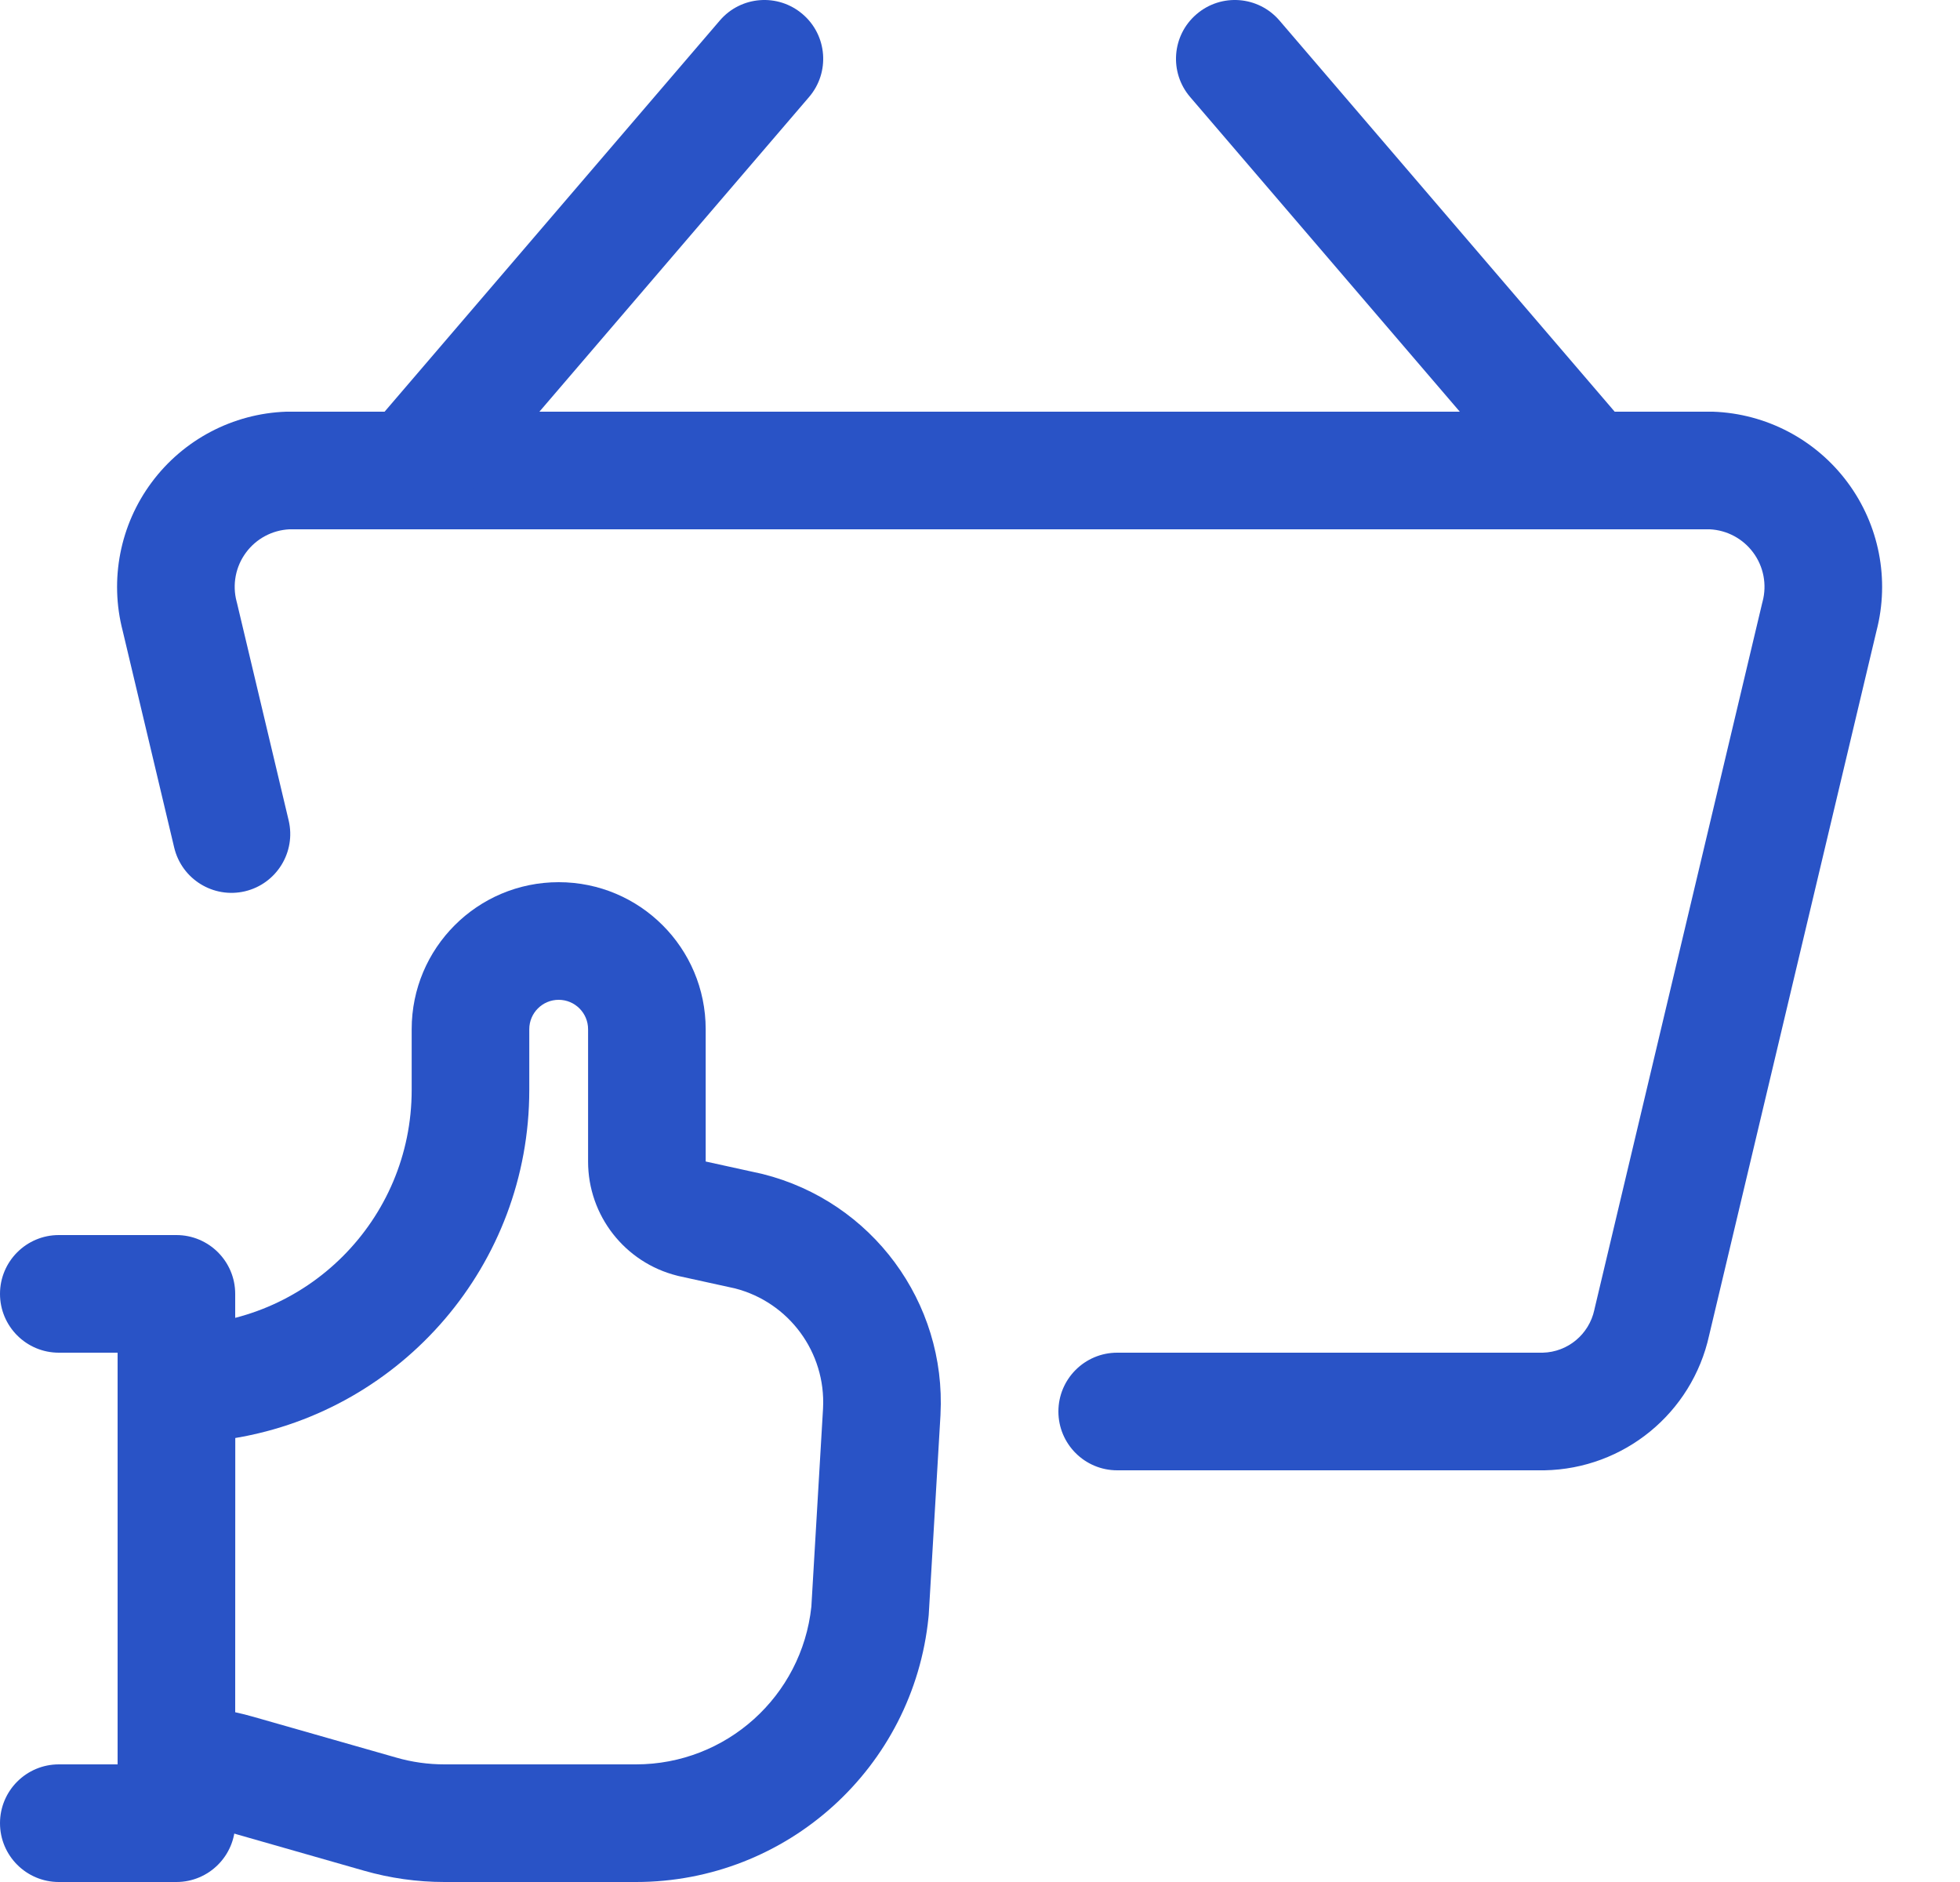
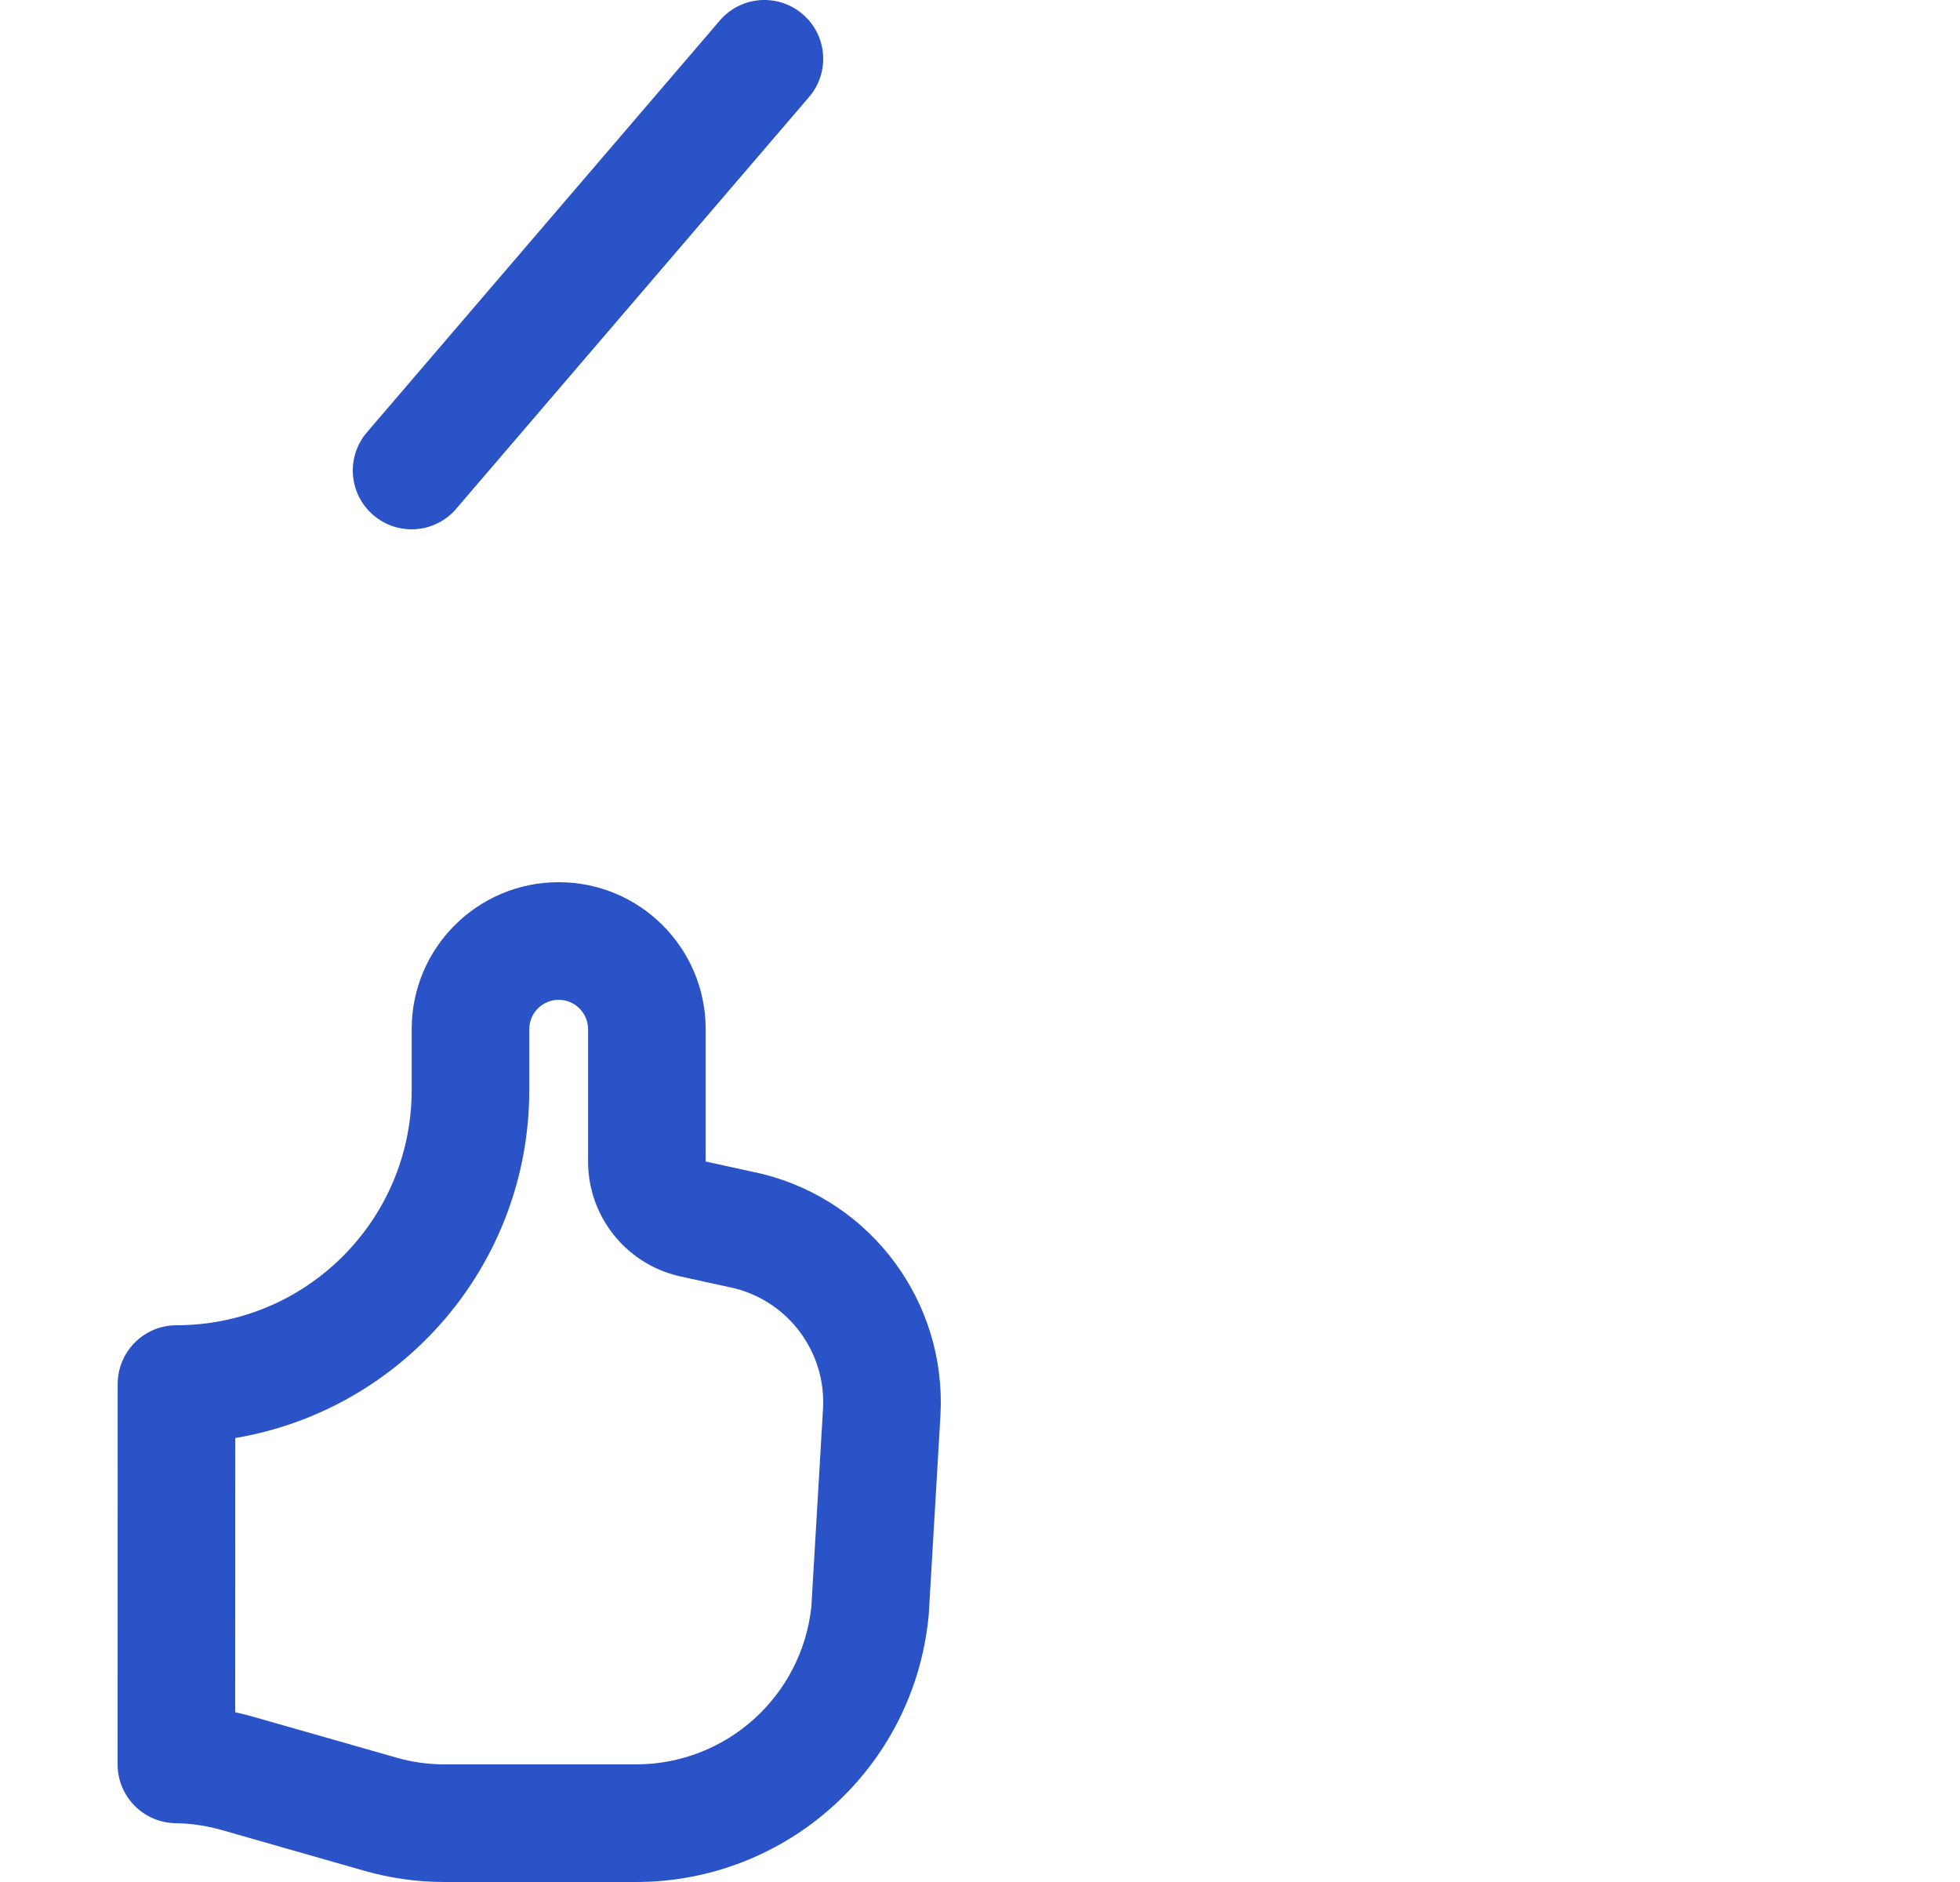
<svg xmlns="http://www.w3.org/2000/svg" width="25" height="24" viewBox="0 0 25 24" fill="none">
  <path fill-rule="evenodd" clip-rule="evenodd" d="M5.251 13.125C5.251 12.089 6.09 11.25 7.126 11.25C8.162 11.25 9.001 12.089 9.001 13.125V14.812L9.708 14.967C9.715 14.969 9.722 14.971 9.729 14.972C11.121 15.321 12.071 16.606 11.996 18.039L11.996 18.044L11.846 20.594C11.845 20.604 11.844 20.615 11.843 20.625C11.651 22.541 10.038 24 8.112 24H5.669C5.321 24 4.974 23.951 4.64 23.855C4.639 23.855 4.64 23.855 4.64 23.855L2.824 23.336C2.824 23.336 2.824 23.336 2.824 23.336C2.633 23.282 2.436 23.253 2.238 23.25C1.828 23.243 1.5 22.909 1.5 22.5L1.501 17.65C1.501 17.236 1.837 16.9 2.251 16.9C3.908 16.9 5.251 15.557 5.251 13.9V13.125ZM7.126 12.75C6.919 12.75 6.751 12.918 6.751 13.125V13.9C6.751 16.13 5.129 17.981 3.001 18.338L3 21.835C3.079 21.852 3.157 21.872 3.234 21.894L5.053 22.413C5.253 22.471 5.461 22.5 5.669 22.5C5.669 22.5 5.669 22.5 5.669 22.5H8.112C9.263 22.5 10.227 21.632 10.349 20.489L10.498 17.961C10.498 17.96 10.498 17.959 10.498 17.959C10.535 17.246 10.064 16.607 9.374 16.43L8.658 16.273L8.638 16.268C7.97 16.101 7.501 15.501 7.501 14.813C7.501 14.813 7.501 14.813 7.501 14.813V13.125C7.501 12.918 7.333 12.75 7.126 12.75Z" fill="#2953C6" />
-   <path fill-rule="evenodd" clip-rule="evenodd" d="M0 16.5C0 16.086 0.336 15.75 0.75 15.75H2.25C2.664 15.75 3 16.086 3 16.5V23.25C3 23.664 2.664 24 2.25 24H0.75C0.336 24 0 23.664 0 23.25C0 22.836 0.336 22.5 0.75 22.5H1.5V17.25H0.75C0.336 17.25 0 16.914 0 16.5Z" fill="#2953C6" />
-   <path fill-rule="evenodd" clip-rule="evenodd" d="M3.65 5.25C3.659 5.25 3.667 5.25 3.676 5.25H21.824C21.833 5.25 21.841 5.25 21.85 5.25C22.529 5.274 23.161 5.606 23.566 6.152C23.969 6.694 24.105 7.391 23.935 8.045L21.8 17.03C21.582 18.02 20.714 18.731 19.7 18.75L19.686 18.75V18.75H14.25C13.836 18.75 13.5 18.414 13.5 18C13.5 17.586 13.836 17.25 14.25 17.25H19.678C19.997 17.242 20.268 17.017 20.336 16.704L20.339 16.69L22.477 7.69L22.482 7.671C22.539 7.455 22.495 7.225 22.362 7.046C22.231 6.869 22.028 6.761 21.809 6.75H3.691C3.472 6.761 3.269 6.869 3.138 7.046C3.005 7.225 2.961 7.455 3.018 7.671L3.023 7.69L3.682 10.463C3.777 10.866 3.528 11.27 3.125 11.366C2.722 11.461 2.318 11.212 2.222 10.809L1.565 8.045C1.395 7.391 1.531 6.694 1.934 6.152C2.339 5.606 2.971 5.274 3.65 5.25Z" fill="#2953C6" />
  <path fill-rule="evenodd" clip-rule="evenodd" d="M10.238 0.181C10.553 0.45 10.589 0.924 10.319 1.238L5.819 6.488C5.55 6.803 5.076 6.839 4.762 6.569C4.447 6.3 4.411 5.826 4.681 5.512L9.181 0.262C9.45 -0.053 9.924 -0.089 10.238 0.181Z" fill="#2953C6" />
-   <path fill-rule="evenodd" clip-rule="evenodd" d="M15.262 0.181C15.576 -0.089 16.05 -0.053 16.32 0.262L20.82 5.512C21.089 5.826 21.053 6.3 20.738 6.569C20.424 6.839 19.95 6.803 19.681 6.488L15.181 1.238C14.911 0.924 14.947 0.45 15.262 0.181Z" fill="#2953C6" />
</svg>